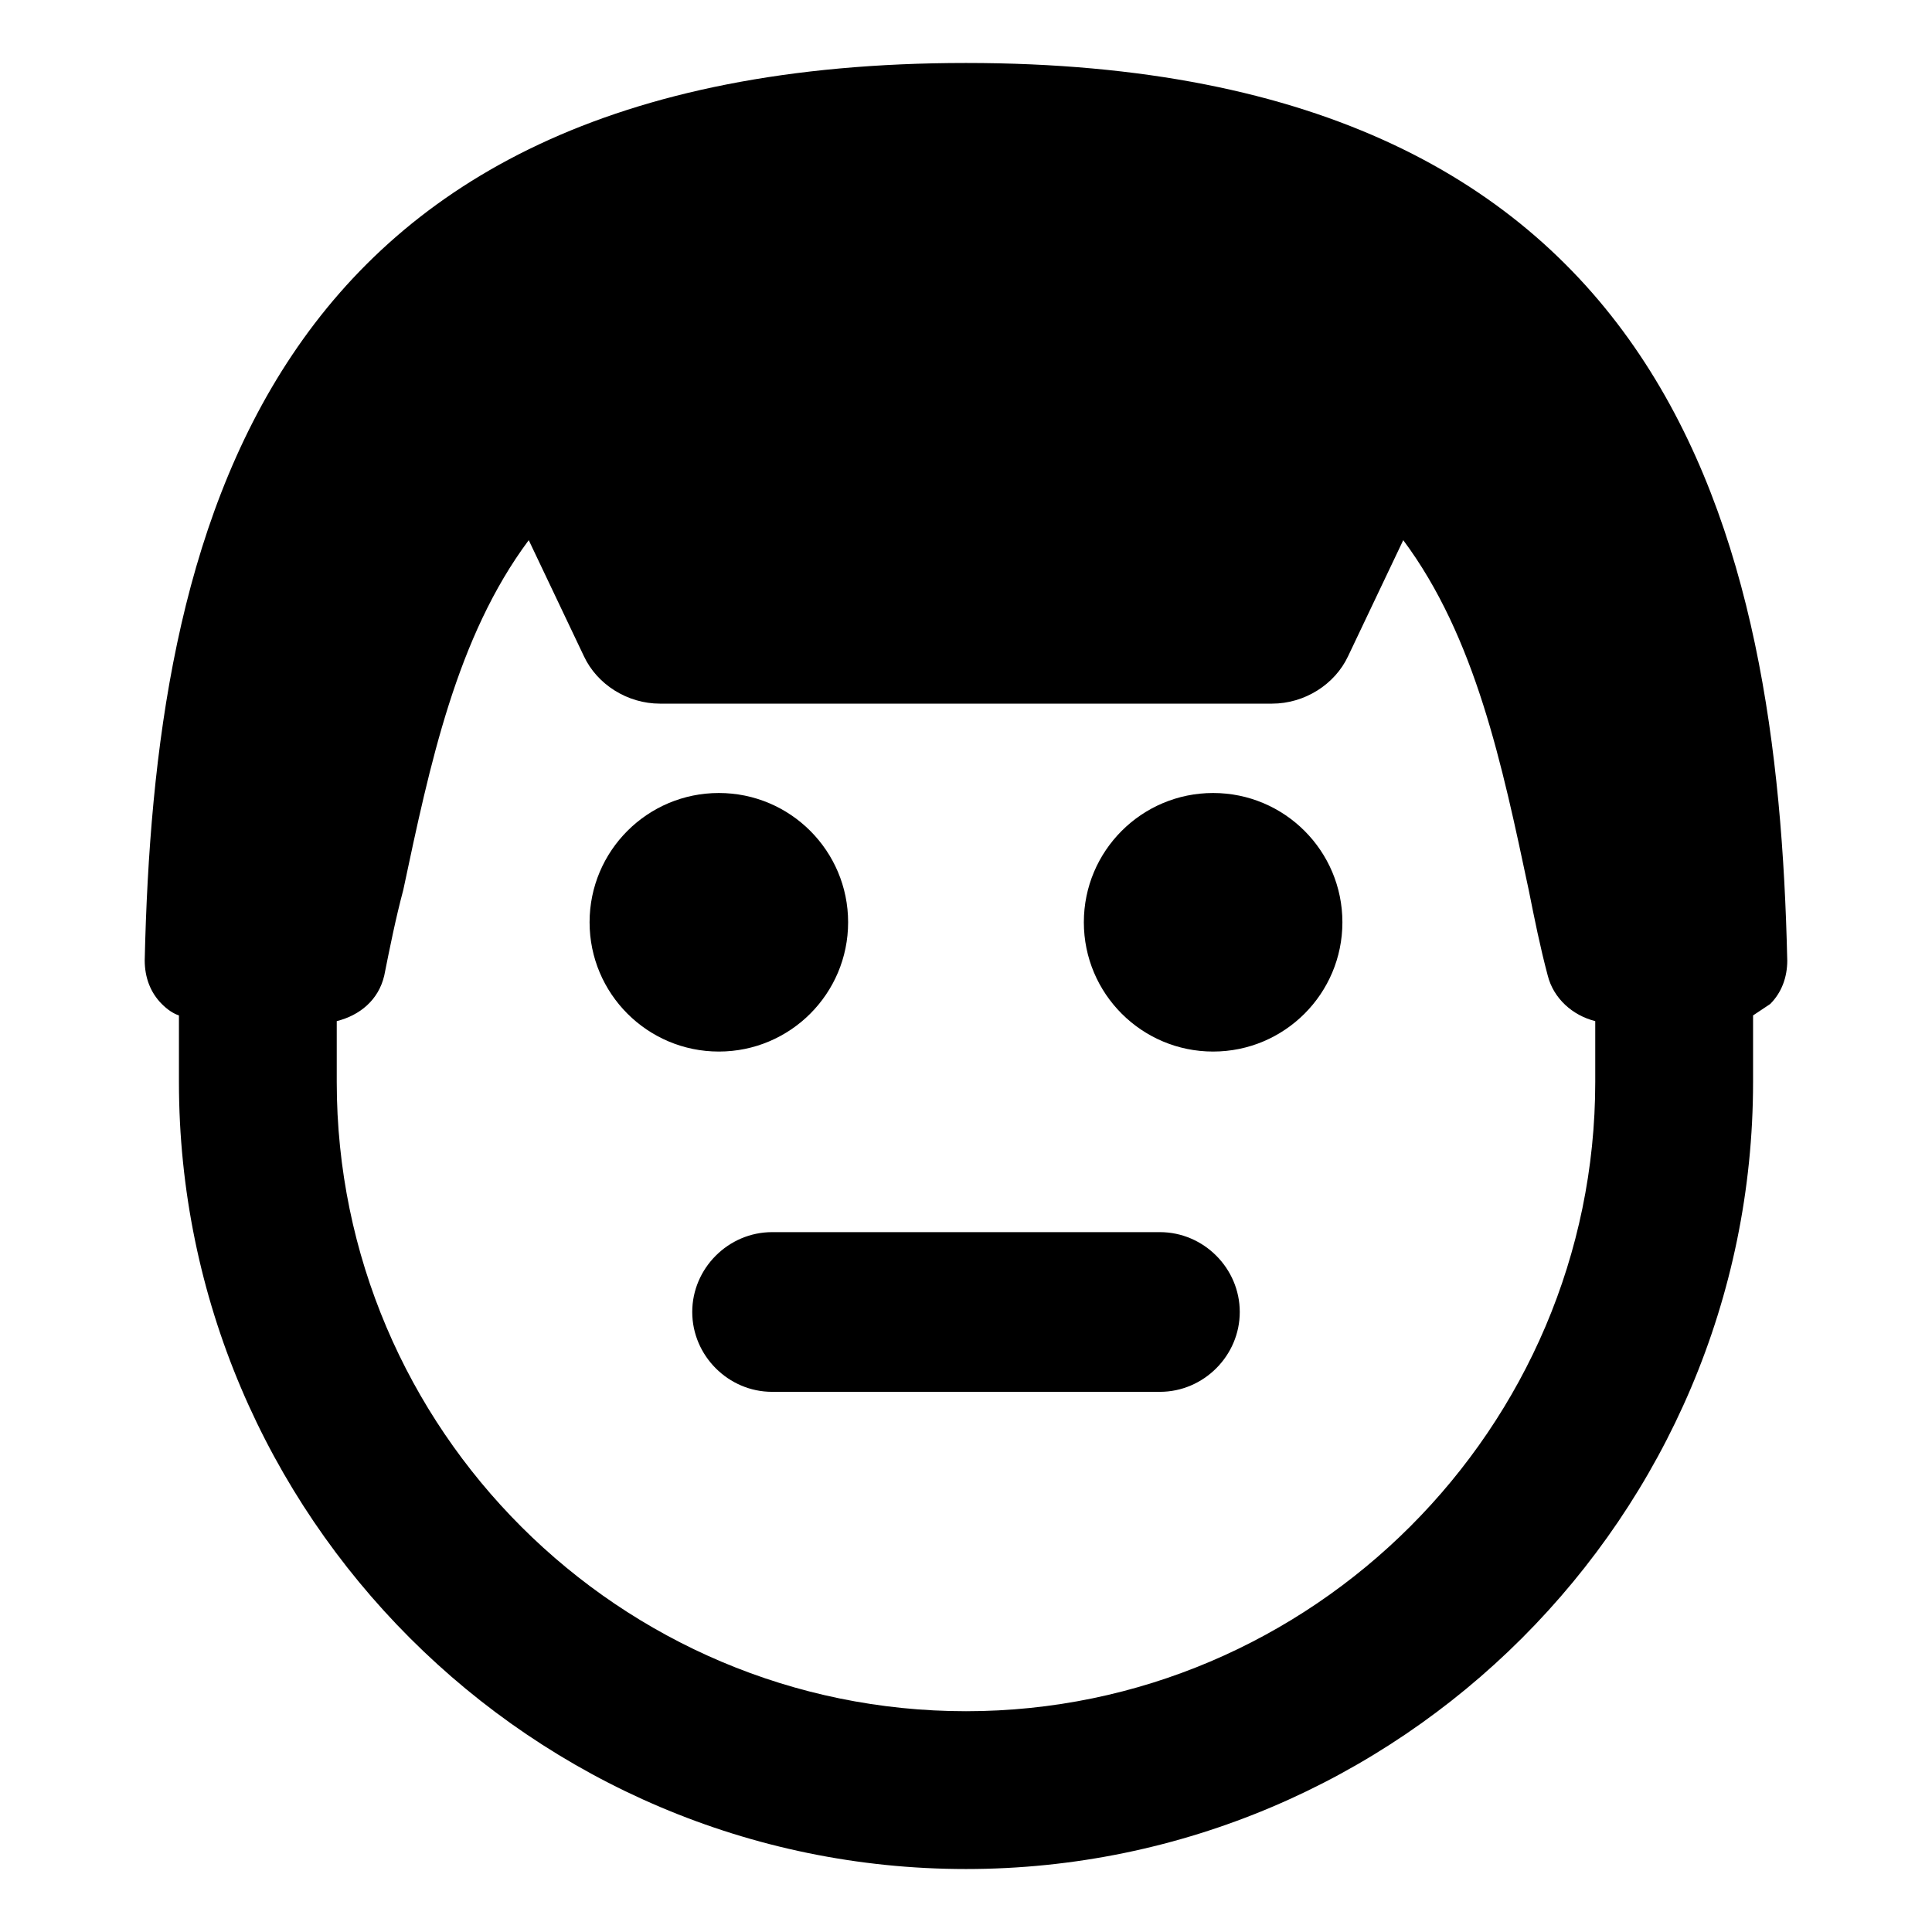
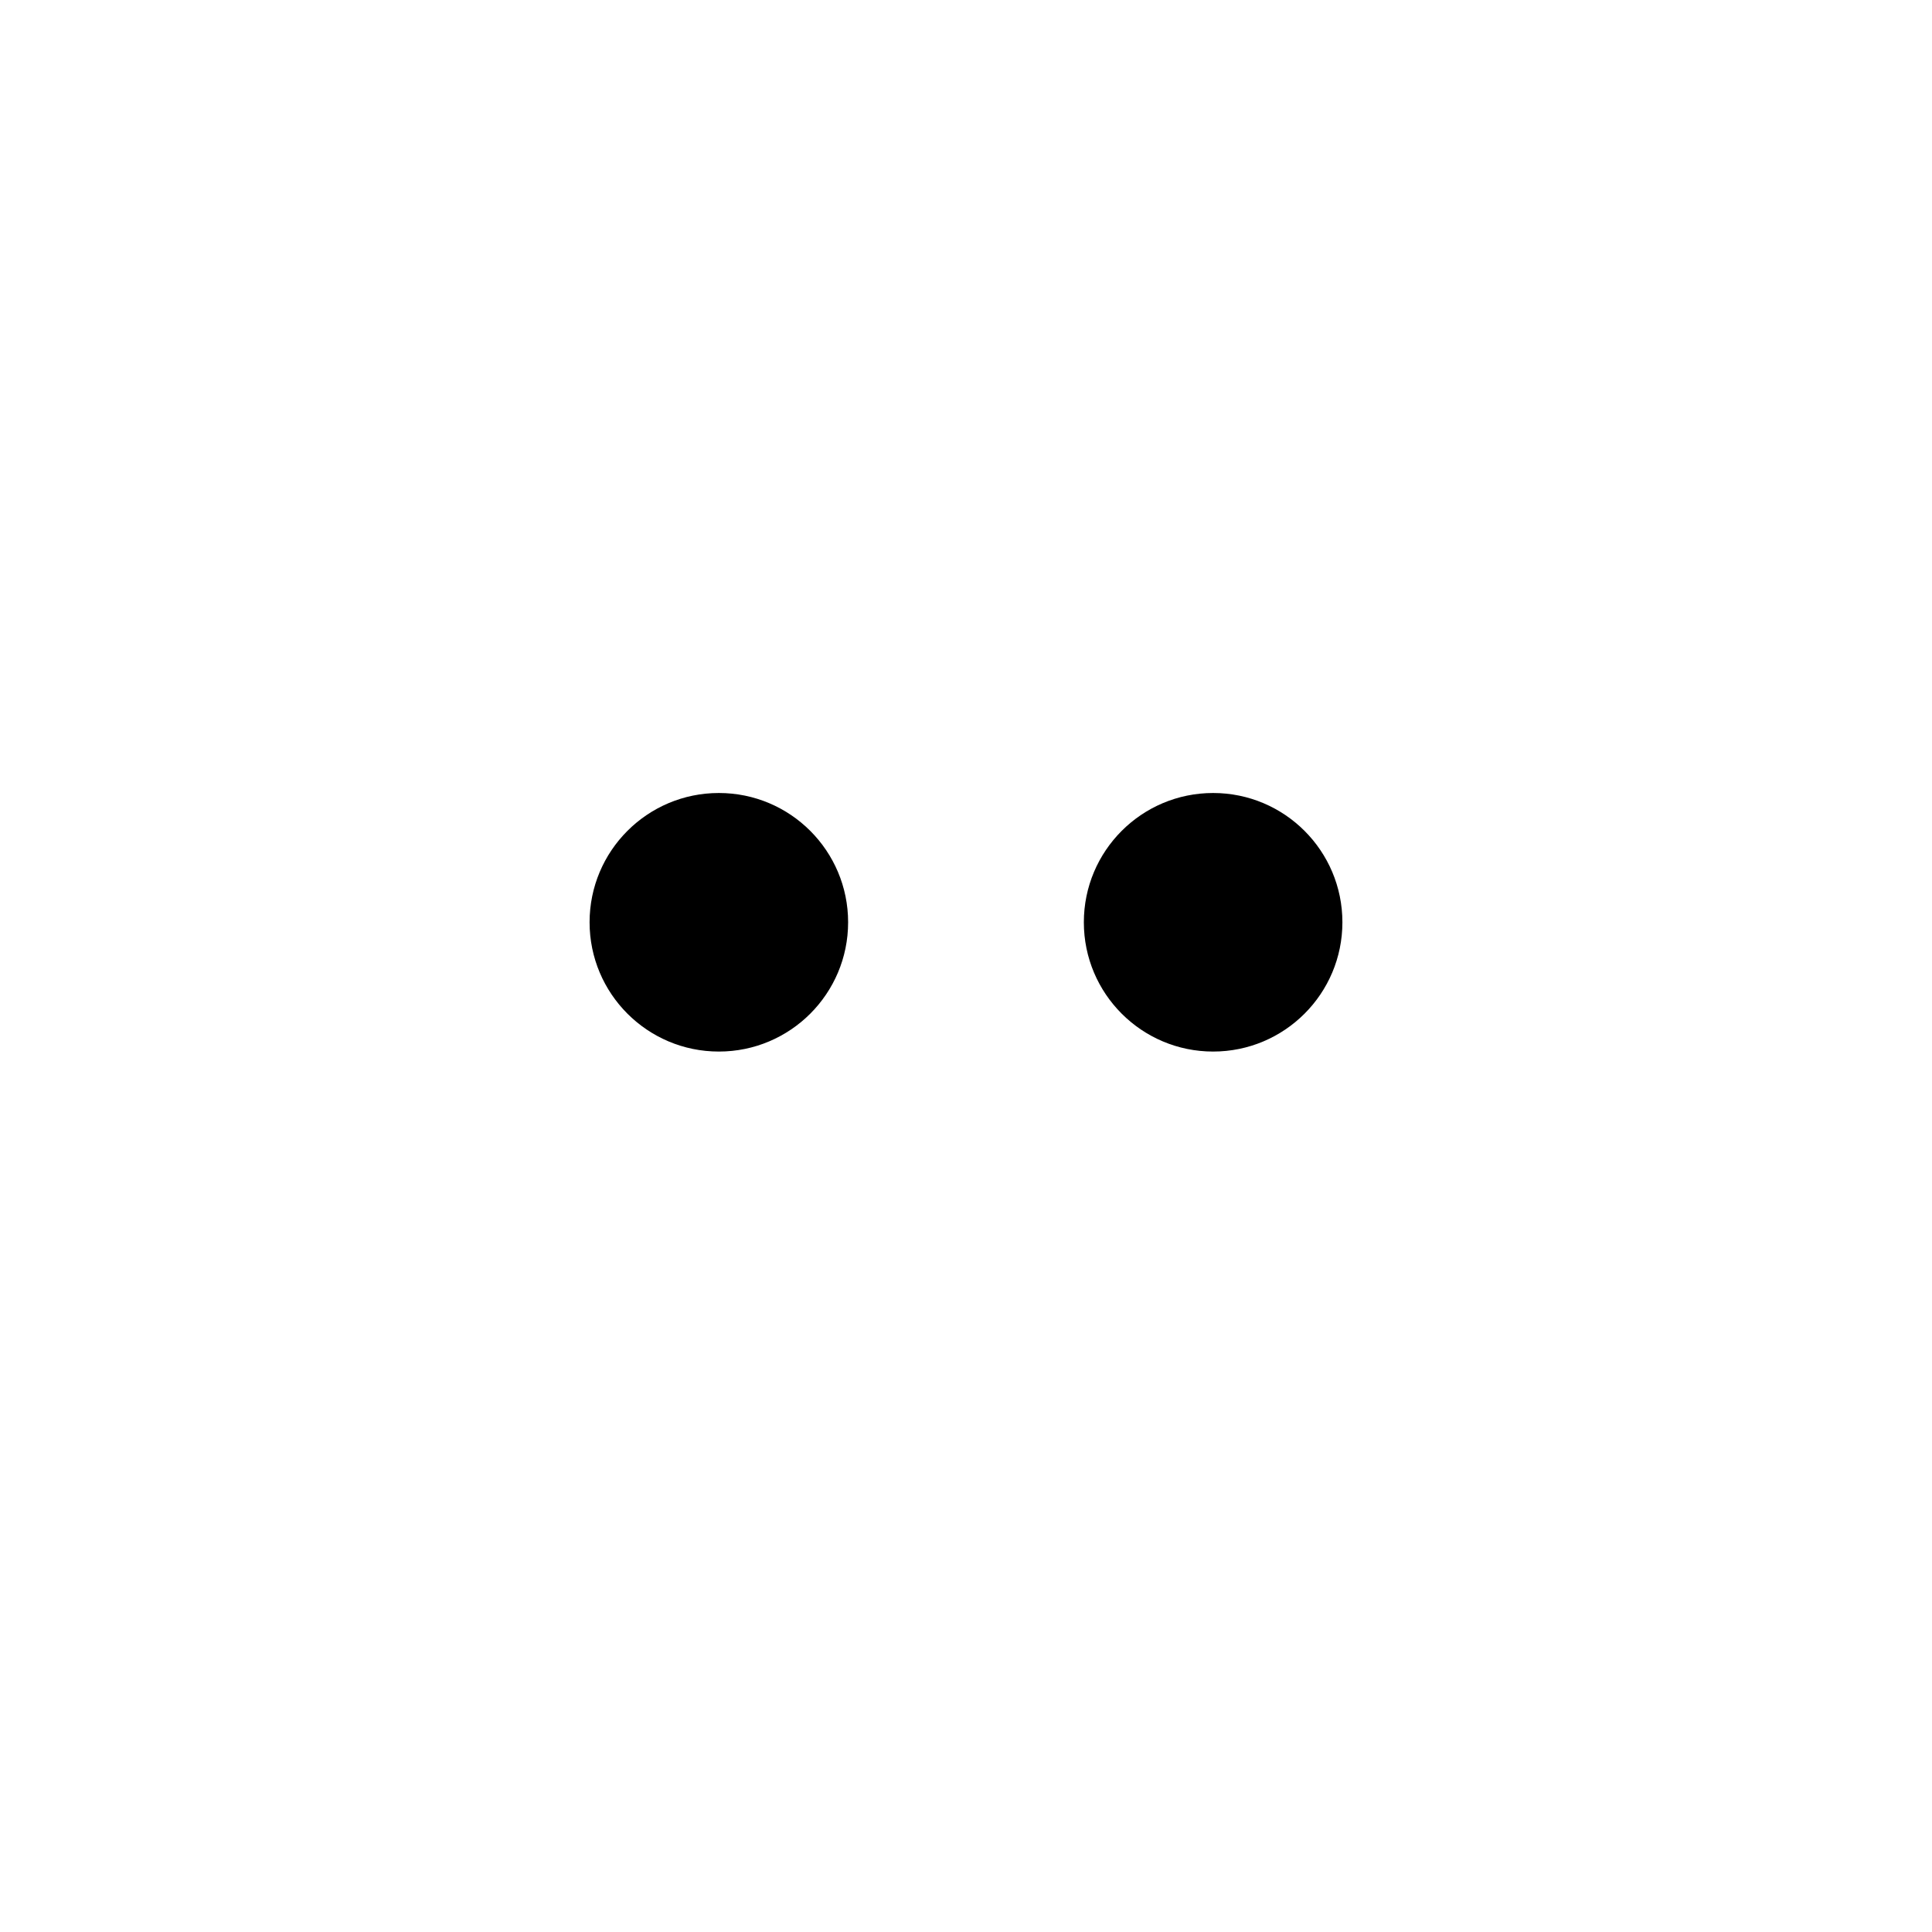
<svg xmlns="http://www.w3.org/2000/svg" fill="#000000" width="800px" height="800px" version="1.1" viewBox="144 144 512 512">
  <g>
-     <path d="m451.39 470.53h-102.78c-11.586 0-21.16 9.574-21.16 21.16 0 11.586 9.574 21.16 21.16 21.16h102.78c11.586 0 21.16-9.574 21.16-21.16 0-11.586-9.57-21.16-21.16-21.16z" />
    <path d="m368.76 388.41c0 18.922-15.336 34.262-34.258 34.262s-34.258-15.34-34.258-34.262 15.336-34.258 34.258-34.258 34.258 15.336 34.258 34.258" />
    <path d="m499.75 388.41c0 18.922-15.34 34.262-34.262 34.262-18.918 0-34.258-15.34-34.258-34.262s15.34-34.258 34.258-34.258c18.922 0 34.262 15.336 34.262 34.258" />
-     <path d="m617.64 398.49c-2.519-110.84-29.223-237.8-217.64-237.8-188.43 0-215.13 126.96-217.65 237.8 0 4.535 1.512 8.566 4.535 11.586 1.512 1.512 3.023 2.519 4.535 3.023v17.633c0 114.87 93.707 208.58 208.58 208.58 114.87 0 208.58-93.707 208.58-208.58v-17.633c1.512-1.008 3.023-2.016 4.535-3.023 3.019-3.023 4.531-7.055 4.531-11.586zm-217.64 199c-91.691 0-166.76-74.562-166.76-166.76v-16.121c6.047-1.512 11.082-5.543 12.594-12.09 1.512-7.559 3.023-15.113 5.039-22.672 7.055-33.25 14.105-67.008 33.25-92.699l14.609 30.73c3.527 7.559 11.586 12.594 20.152 12.594h162.23c8.566 0 16.625-5.039 20.152-12.594l14.609-30.73c19.145 25.695 26.199 59.449 33.25 92.699 1.512 7.559 3.023 15.113 5.039 22.672 1.512 6.047 6.551 10.578 12.594 12.09v16.121c0.004 91.695-75.062 166.76-166.75 166.76z" />
  </g>
</svg>